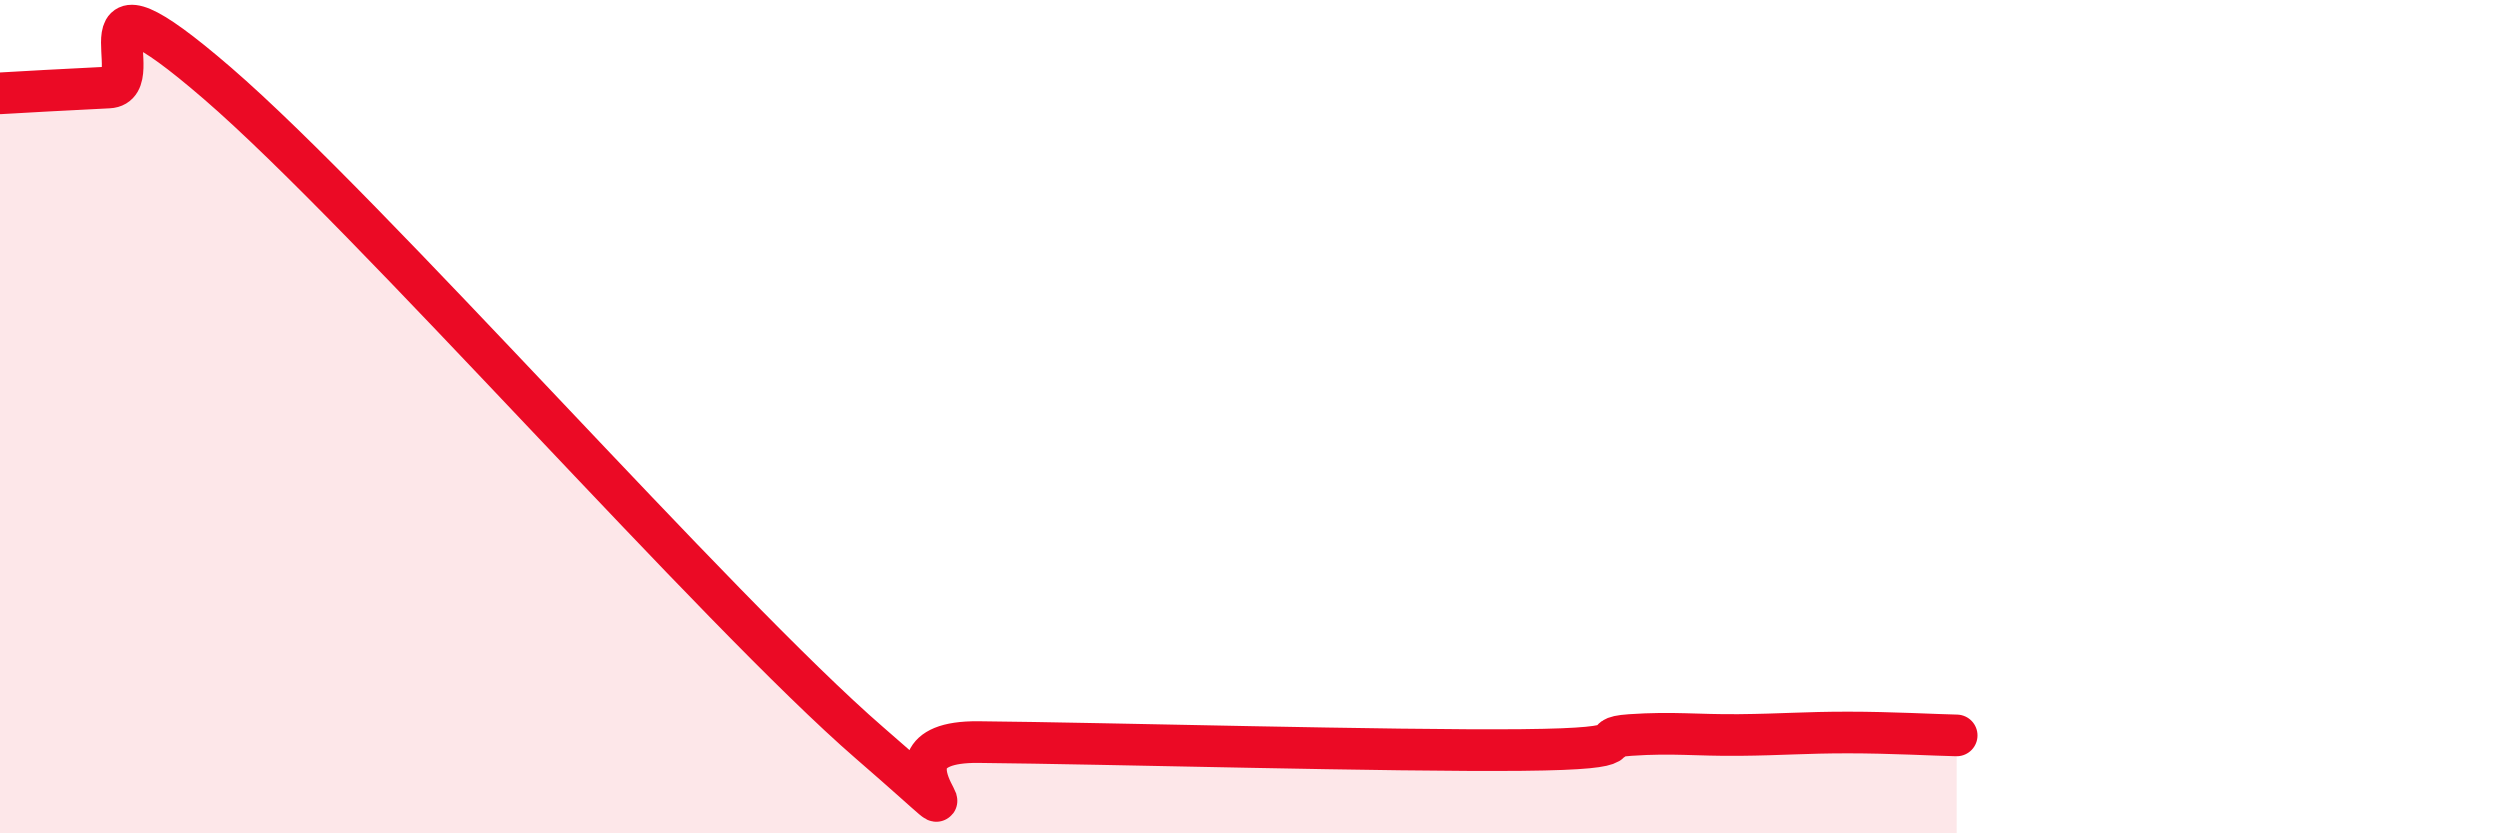
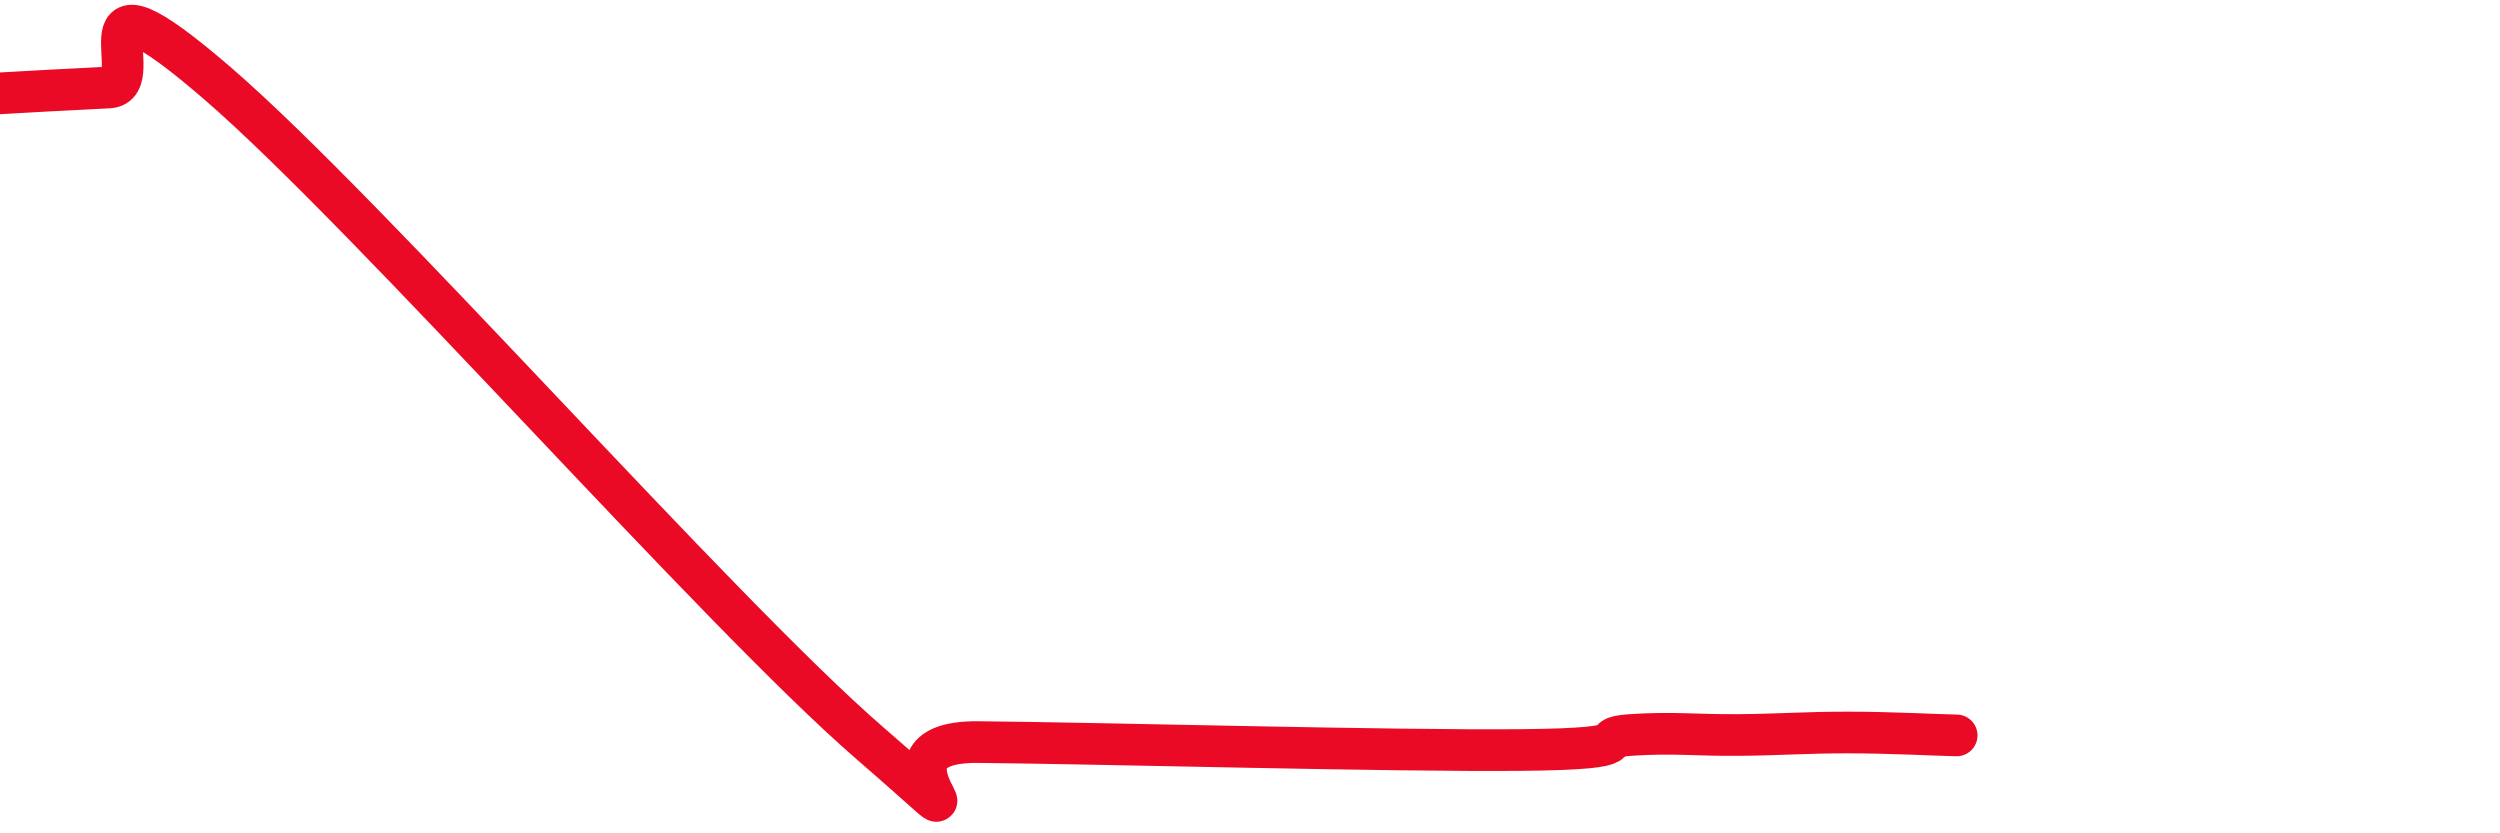
<svg xmlns="http://www.w3.org/2000/svg" width="60" height="20" viewBox="0 0 60 20">
-   <path d="M 0,2.24 C 0.52,2.21 1.57,2.15 2.61,2.1 C 3.65,2.05 1.57,-1.15 5.22,2 C 8.87,5.15 17.22,14.67 20.87,17.83 C 24.52,20.99 20.35,17.78 23.48,17.81 C 26.61,17.84 33.39,18.03 36.52,18 C 39.65,17.97 38.09,17.71 39.13,17.64 C 40.17,17.57 40.7,17.65 41.74,17.64 C 42.78,17.63 43.31,17.58 44.35,17.58 C 45.39,17.58 46.44,17.64 46.96,17.65L46.96 20L0 20Z" fill="#EB0A25" opacity="0.1" stroke-linecap="round" stroke-linejoin="round" />
  <path d="M 0,2.24 C 0.52,2.21 1.57,2.15 2.61,2.1 C 3.65,2.05 1.57,-1.15 5.22,2 C 8.87,5.15 17.22,14.67 20.87,17.83 C 24.52,20.99 20.35,17.78 23.48,17.81 C 26.61,17.84 33.39,18.03 36.52,18 C 39.65,17.97 38.09,17.71 39.13,17.64 C 40.17,17.57 40.7,17.65 41.74,17.64 C 42.78,17.63 43.31,17.58 44.35,17.58 C 45.39,17.58 46.44,17.64 46.96,17.65" stroke="#EB0A25" stroke-width="1" fill="none" stroke-linecap="round" stroke-linejoin="round" />
</svg>